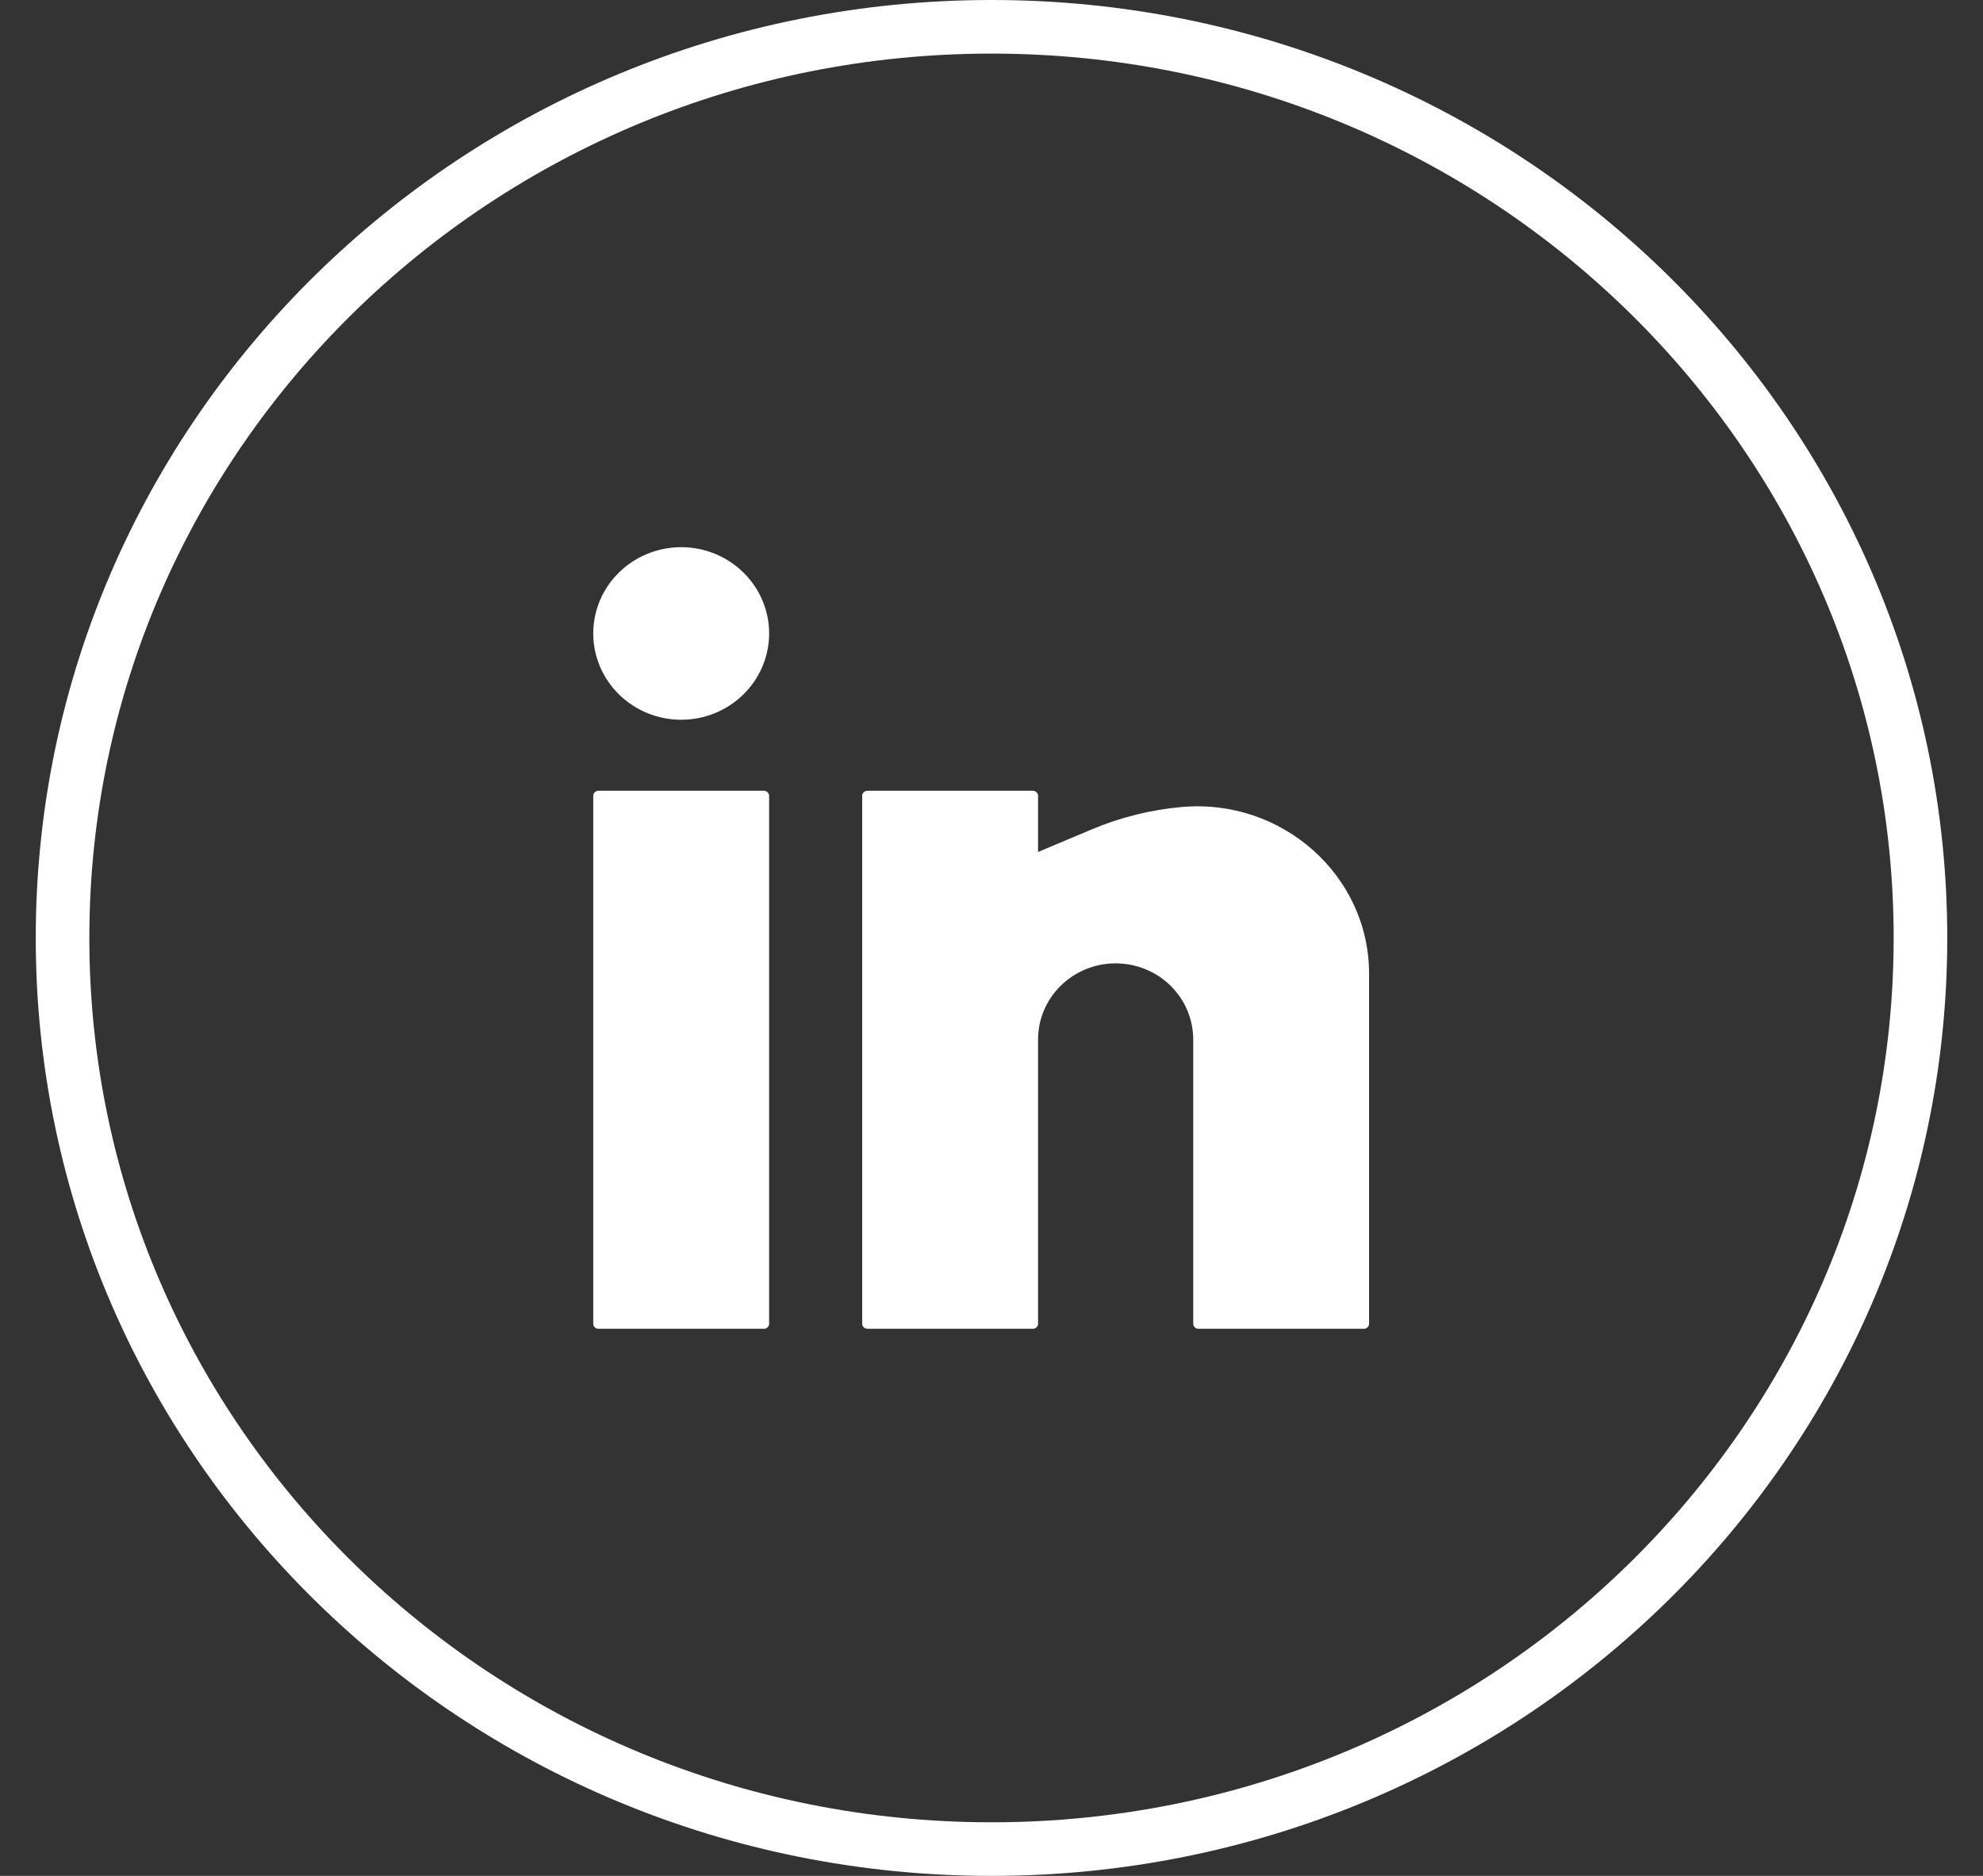
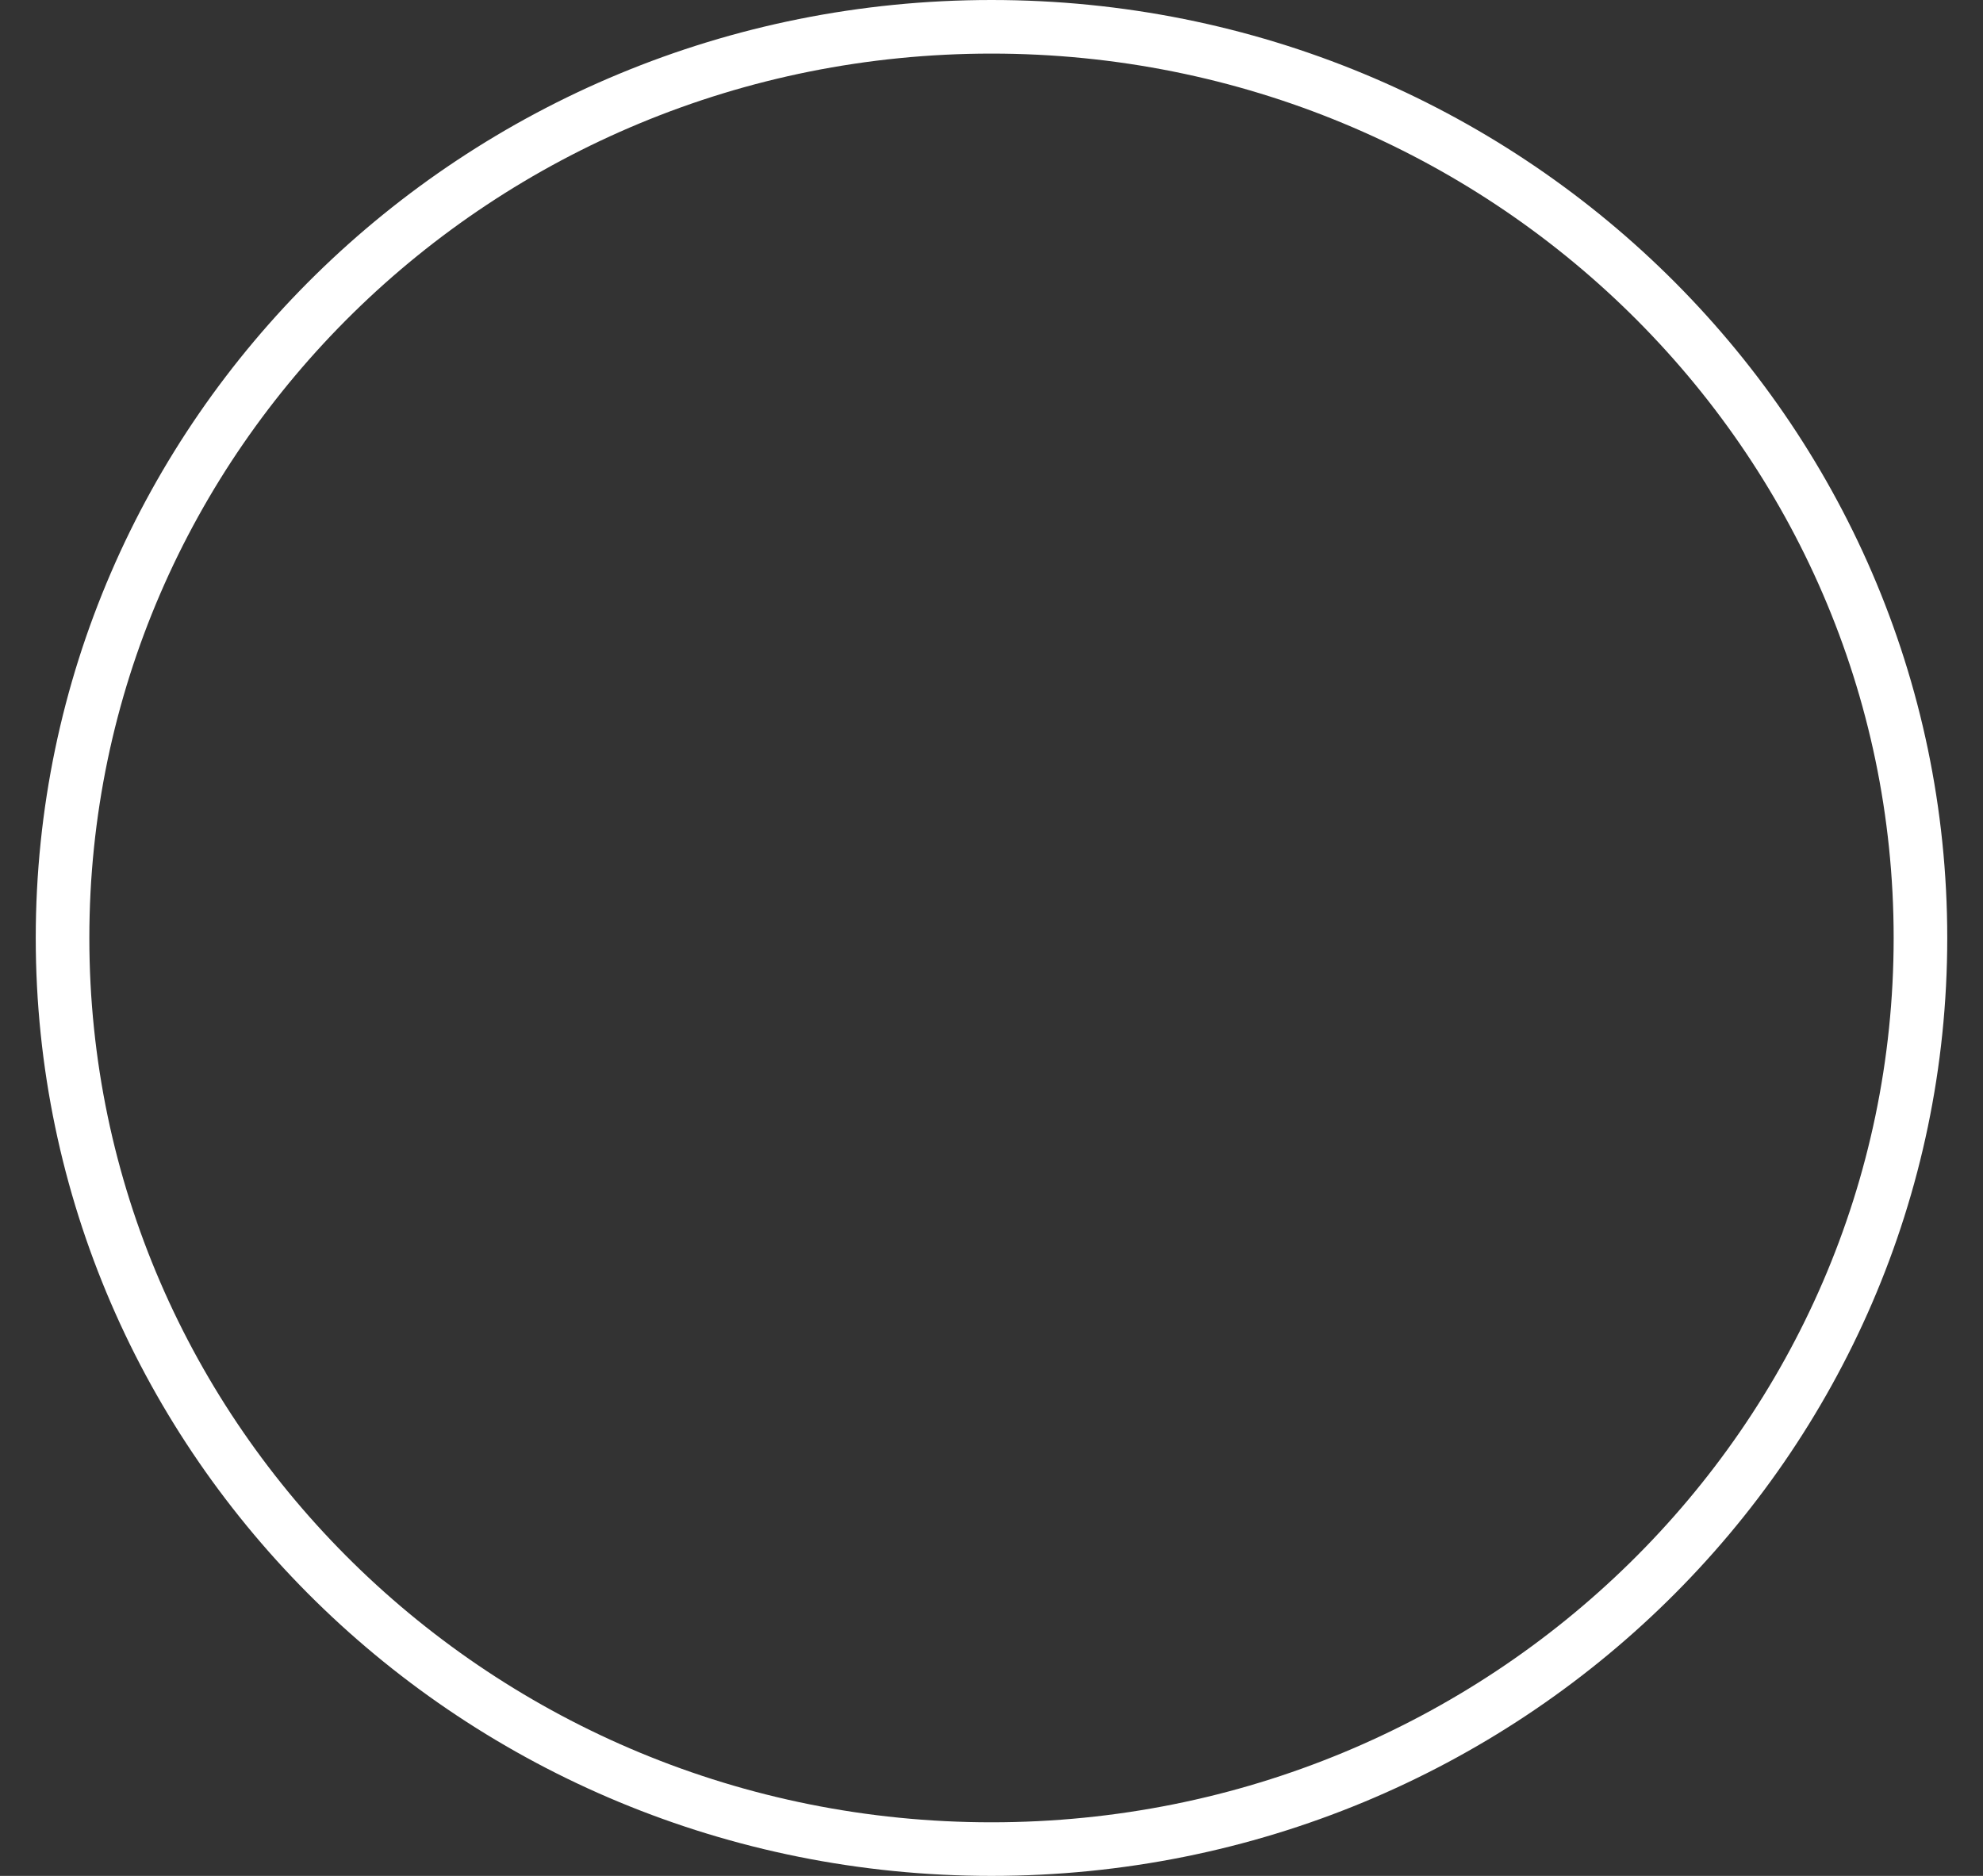
<svg xmlns="http://www.w3.org/2000/svg" width="37" height="35" viewBox="0 0 37 35" fill="none">
  <rect x="0" y="0" width="37" height="35" fill="#333333" stroke="none" />
  <path d="M35.833 17.5C35.833 26.88 28.082 34.5 18.5 34.5C8.918 34.5 1.167 26.88 1.167 17.5C1.167 8.12 8.918 0.5 18.5 0.5C28.082 0.5 35.833 8.12 35.833 17.5Z" stroke="white" />
-   <path d="M12.71 10.209C12.275 10.209 11.858 10.379 11.55 10.681C11.242 10.982 11.069 11.392 11.069 11.819C11.069 12.246 11.242 12.655 11.55 12.957C11.858 13.259 12.275 13.429 12.71 13.429C13.145 13.429 13.562 13.259 13.87 12.957C14.178 12.655 14.351 12.246 14.351 11.819C14.351 11.392 14.178 10.982 13.87 10.681C13.562 10.379 13.145 10.209 12.71 10.209ZM11.166 14.754C11.14 14.754 11.116 14.764 11.098 14.782C11.08 14.8 11.069 14.824 11.069 14.849V24.698C11.069 24.75 11.113 24.792 11.166 24.792H14.254C14.28 24.792 14.304 24.782 14.322 24.765C14.34 24.747 14.351 24.723 14.351 24.698V14.849C14.351 14.824 14.34 14.8 14.322 14.782C14.304 14.764 14.28 14.754 14.254 14.754H11.166ZM16.184 14.754C16.158 14.754 16.134 14.764 16.116 14.782C16.098 14.8 16.087 14.824 16.087 14.849V24.698C16.087 24.75 16.131 24.792 16.184 24.792H19.272C19.298 24.792 19.322 24.782 19.34 24.765C19.358 24.747 19.369 24.723 19.369 24.698V19.395C19.369 19.018 19.521 18.657 19.793 18.39C20.064 18.124 20.432 17.974 20.816 17.974C21.2 17.974 21.568 18.124 21.84 18.39C22.111 18.657 22.264 19.018 22.264 19.395V24.698C22.264 24.75 22.307 24.792 22.36 24.792H25.448C25.474 24.792 25.498 24.782 25.516 24.765C25.534 24.747 25.545 24.723 25.545 24.698V18.167C25.545 16.329 23.916 14.891 22.051 15.057C21.474 15.108 20.909 15.248 20.377 15.472L19.369 15.896V14.849C19.369 14.824 19.358 14.8 19.34 14.782C19.322 14.764 19.298 14.754 19.272 14.754H16.184Z" fill="white" />
</svg>